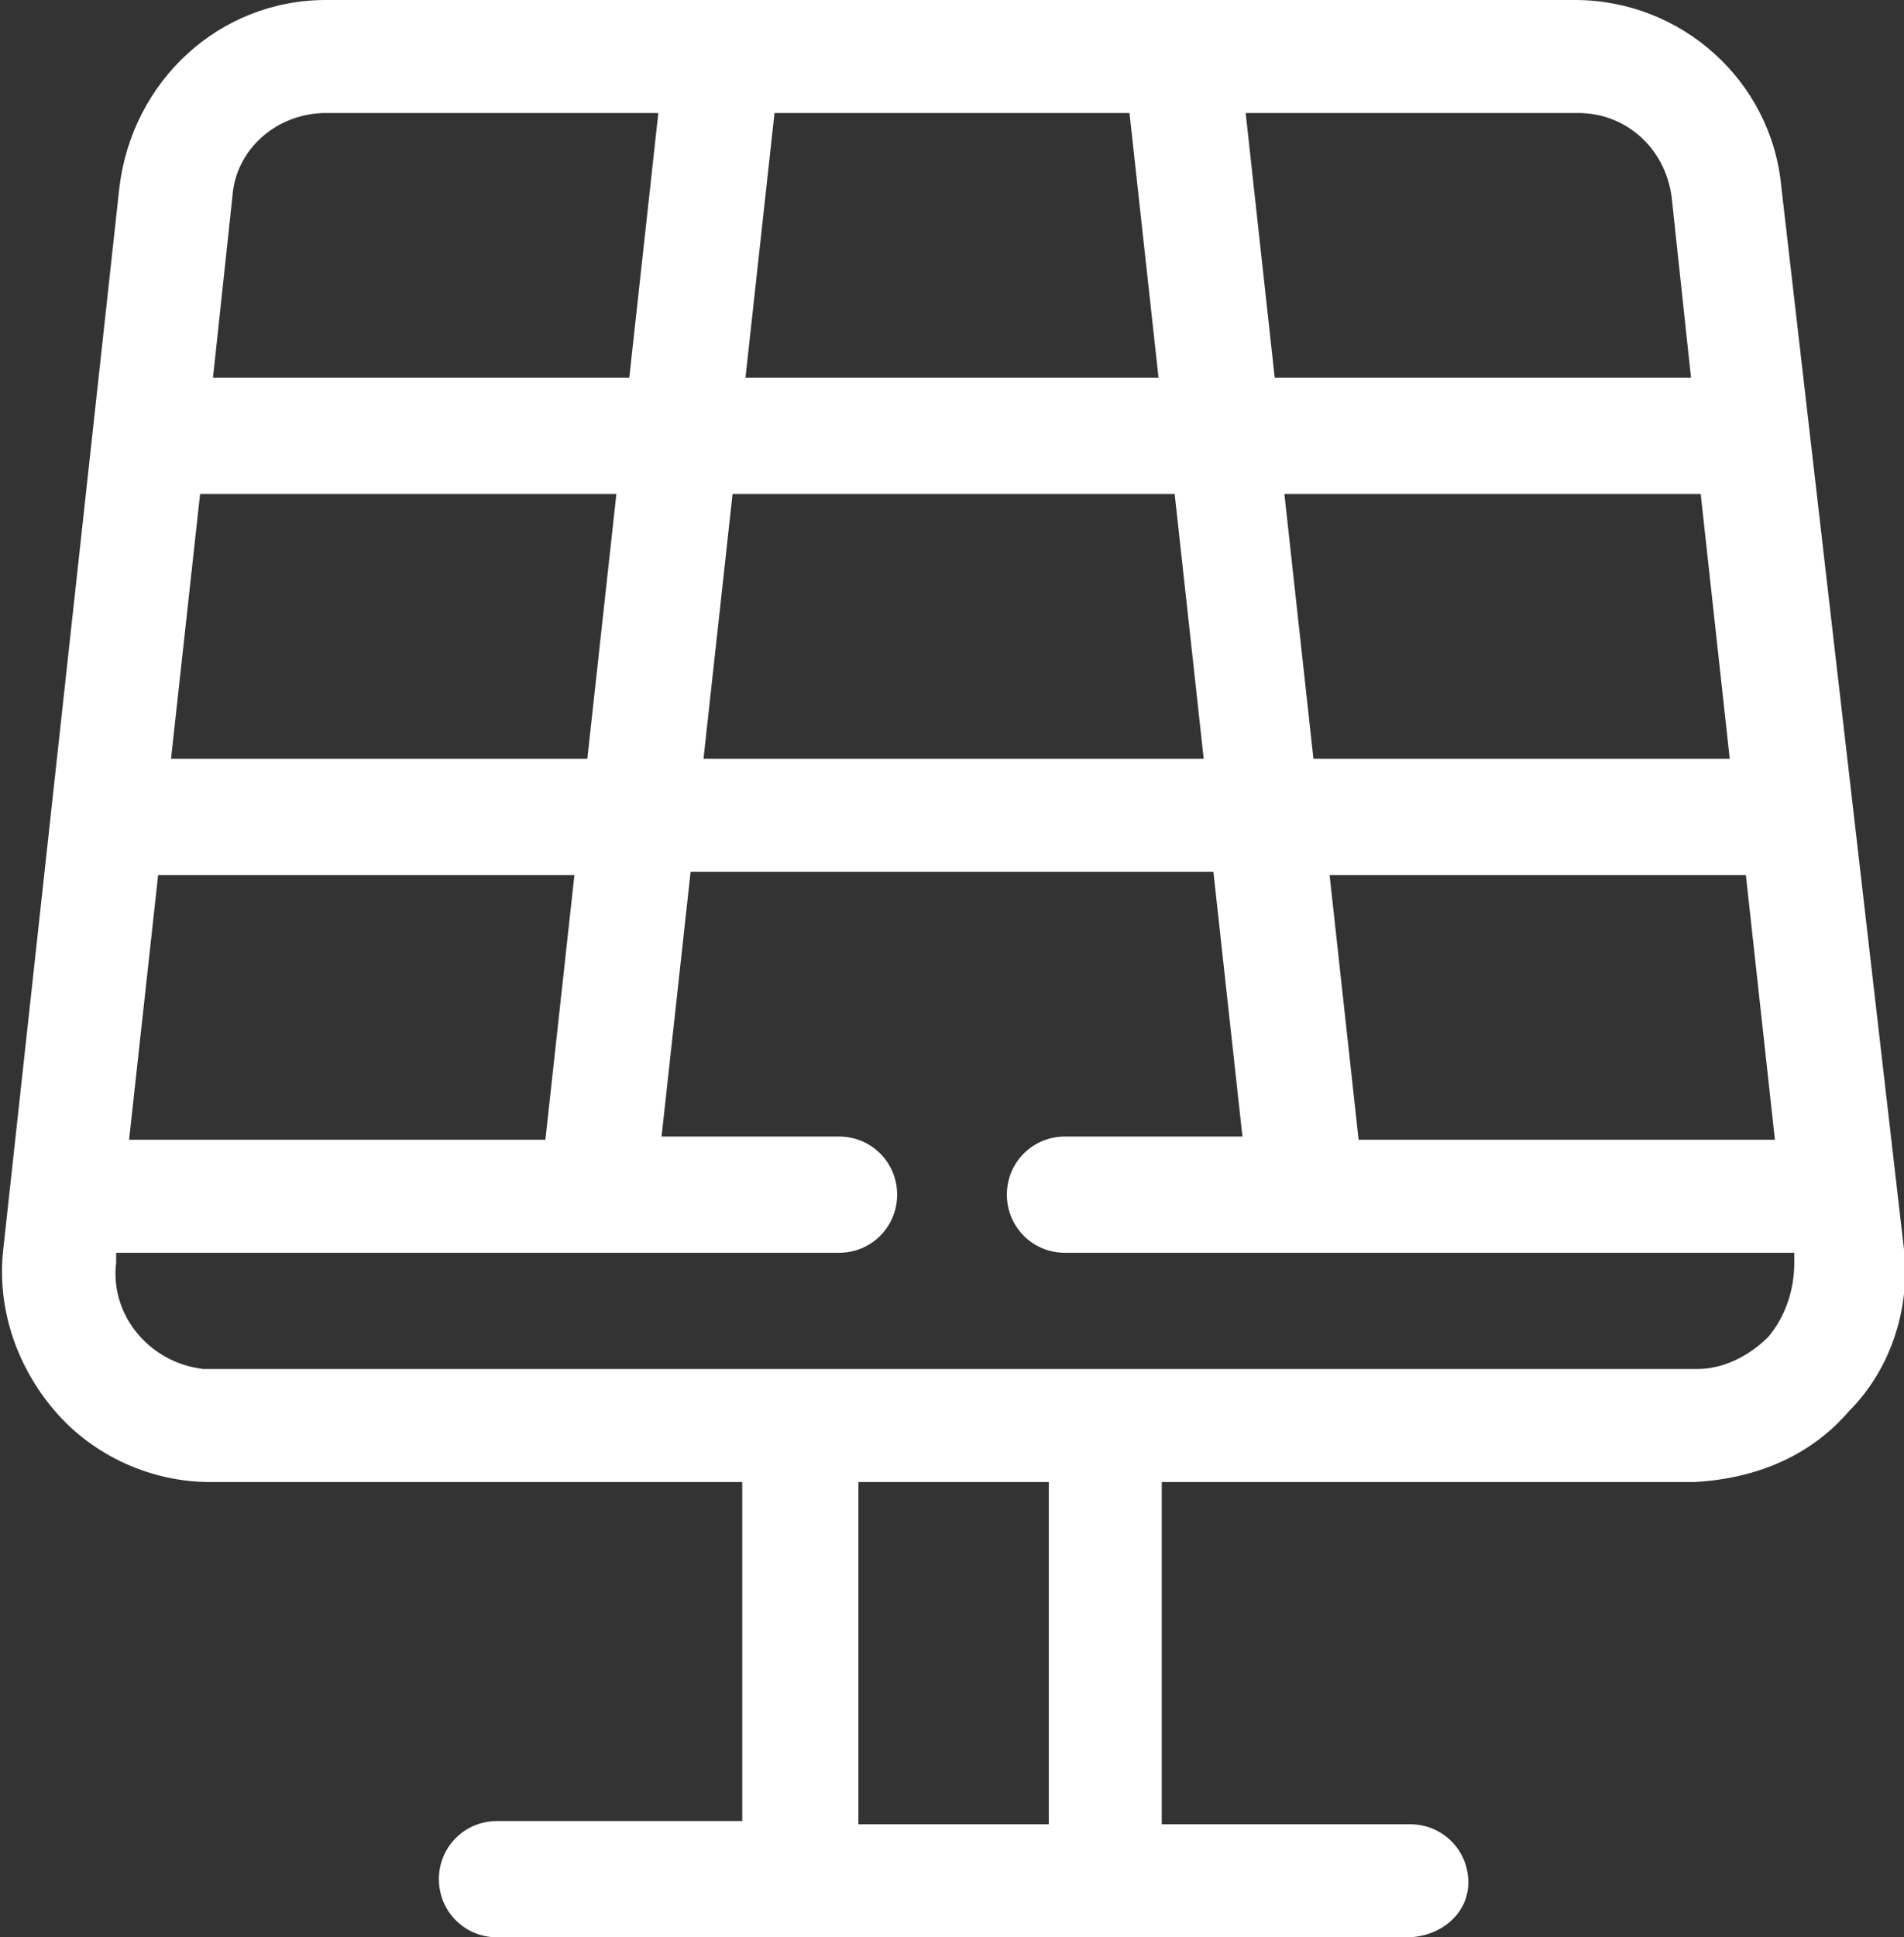
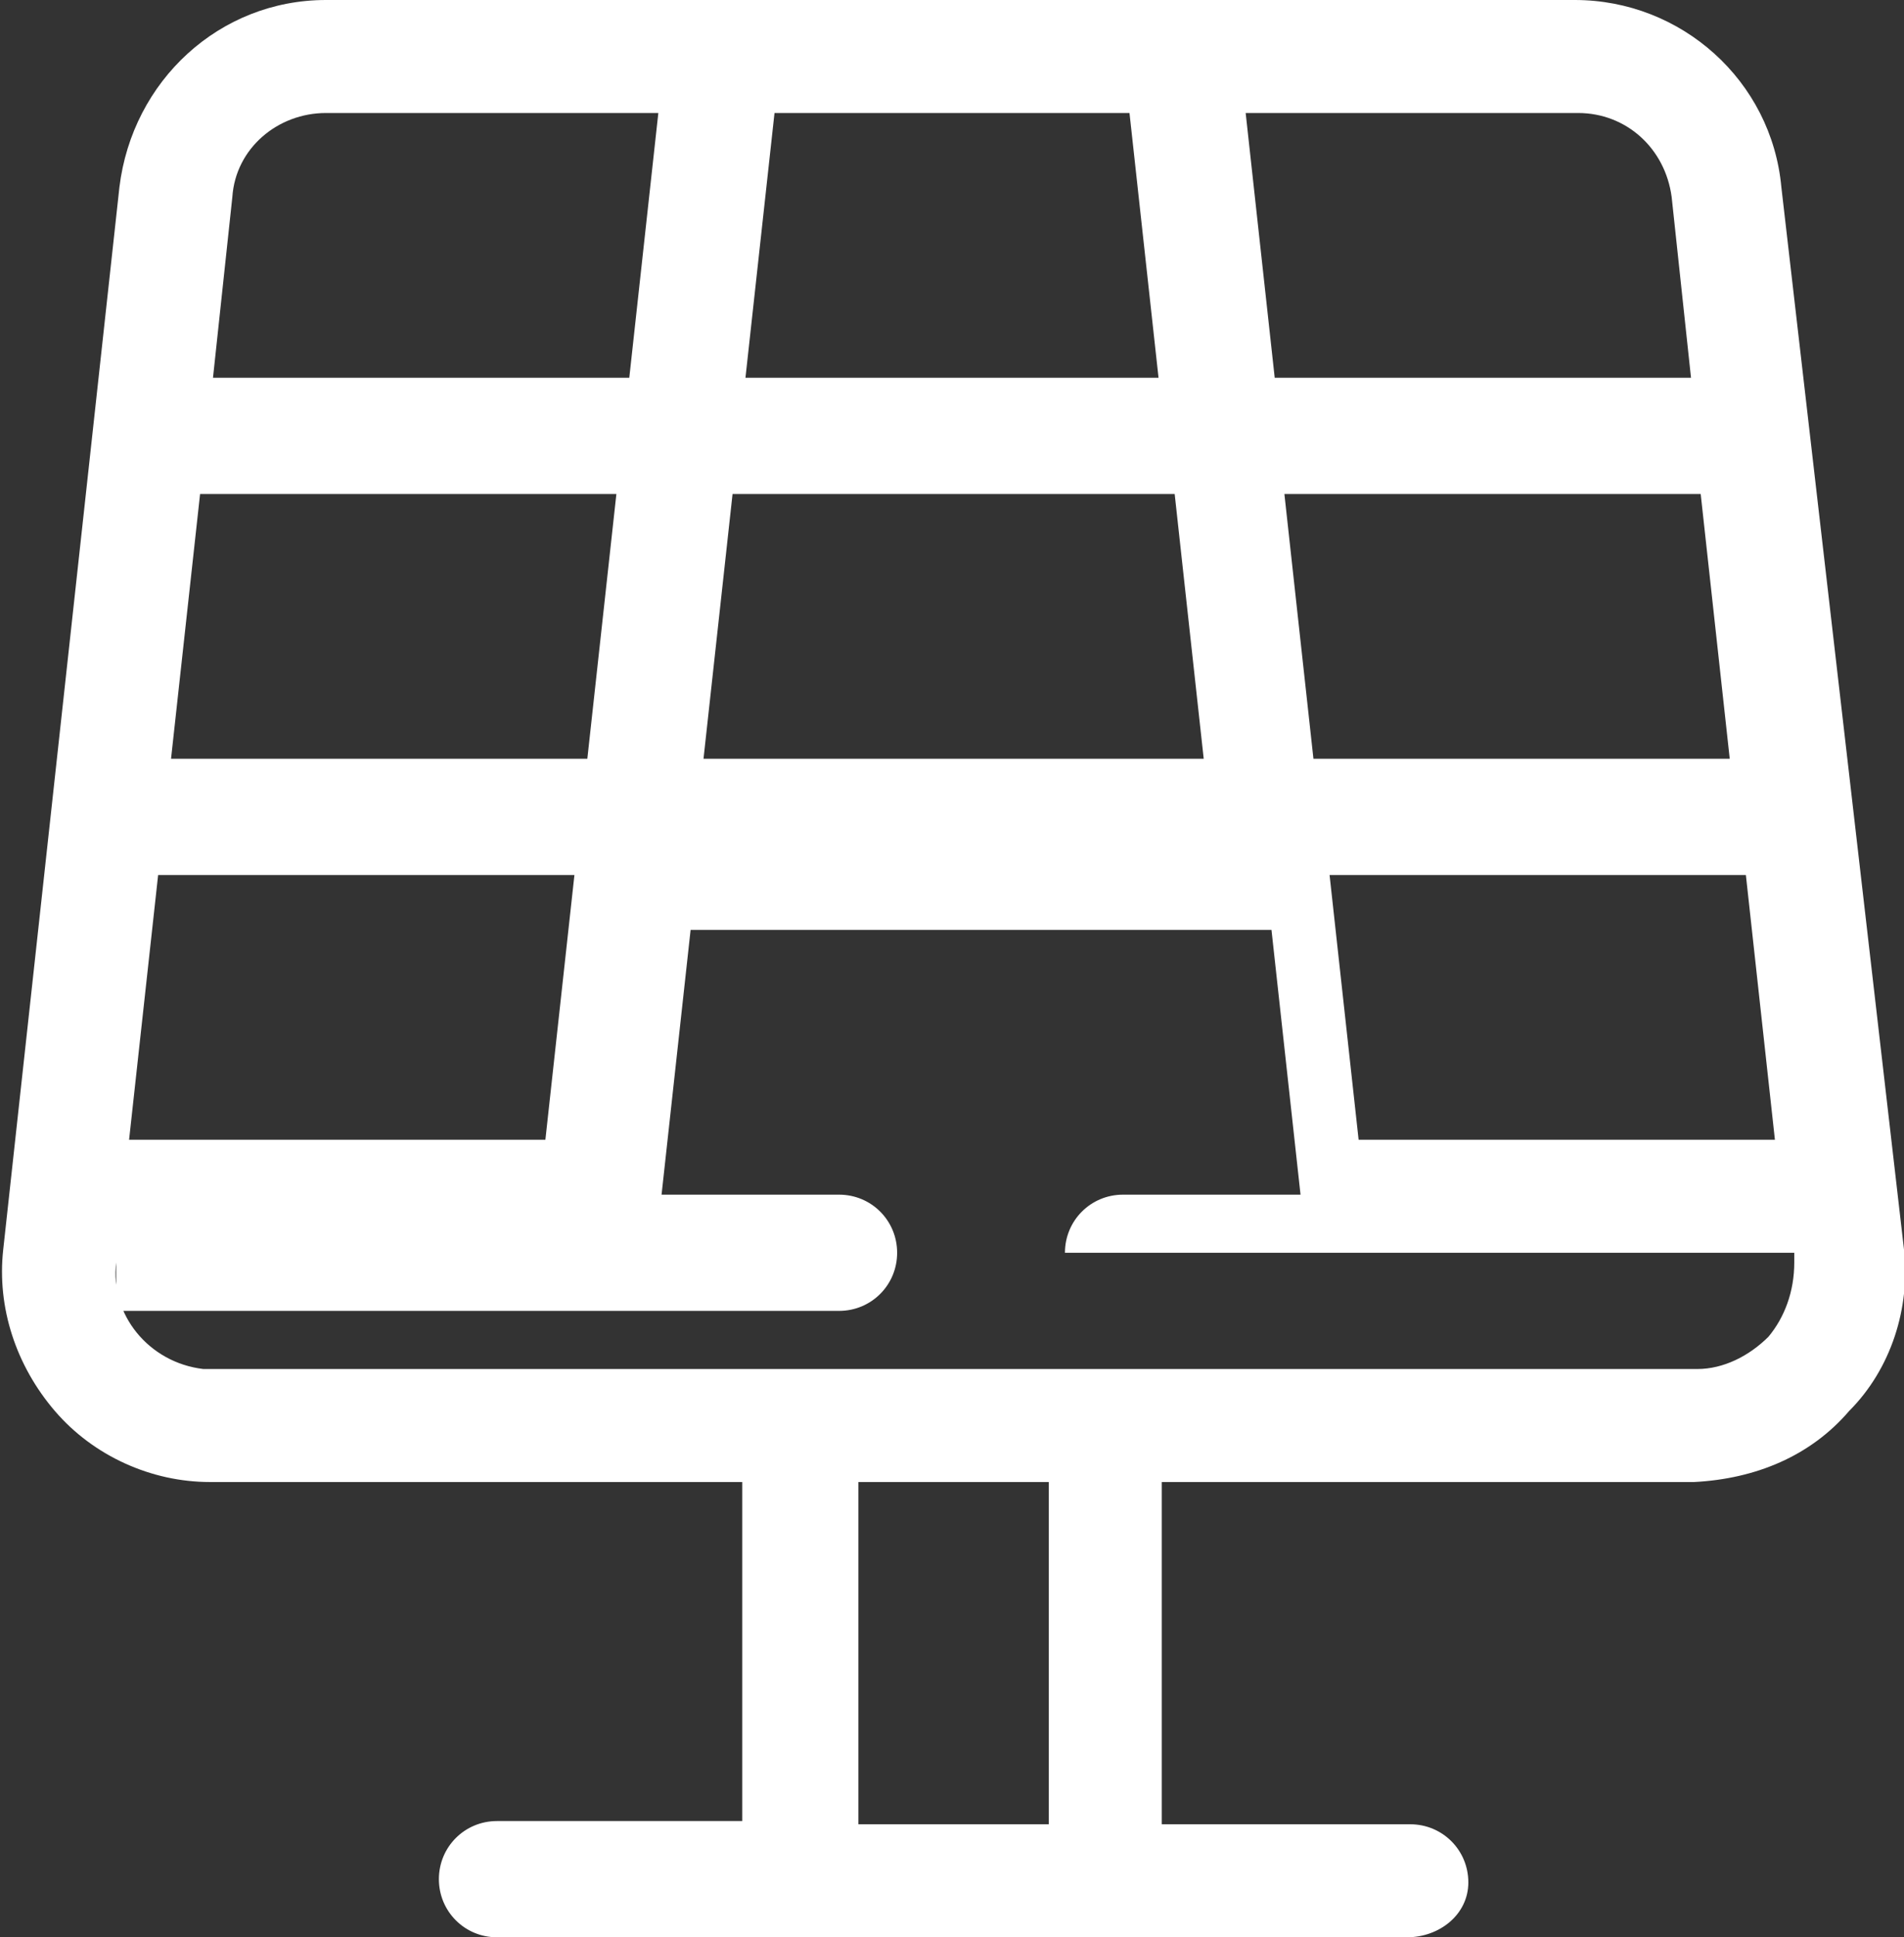
<svg xmlns="http://www.w3.org/2000/svg" version="1.1" id="Group_3" x="0px" y="0px" viewBox="0 0 59 60" style="enable-background:new 0 0 59 60;" xml:space="preserve">
  <rect x="0" y="0" width="59" height="60" fill="#333333" stroke="none" />
  <style type="text/css">
	.st0{fill:#FFFFFF;}
</style>
  <g>
    <g id="Group_3-2">
-       <path id="Fill_1" class="st0" d="M43.6,60H15.4c-1,0-1.8-0.8-1.8-1.8c0-1,0.8-1.8,1.8-1.8c0,0,0,0,0,0H23V45.9H6.5    c-1.8,0-3.6-0.8-4.8-2.2c-1.2-1.4-1.8-3.2-1.6-5L3.7,5.8C4.1,2.5,6.8,0,10.1,0h38.7c3.3,0,6.1,2.5,6.4,5.8L59,38.7    c0.2,1.8-0.4,3.7-1.7,5c-1.2,1.4-2.9,2.1-4.8,2.2H36v10.6h7.7c1,0,1.8,0.8,1.8,1.8S44.6,60,43.6,60C43.6,60,43.6,60,43.6,60    L43.6,60z M26.6,45.9v10.6h5.9V45.9H26.6z M3.6,38.8l0,0.3c-0.2,1.6,1,3.1,2.7,3.3c0.1,0,0.2,0,0.2,0h46.1c0.8,0,1.6-0.4,2.2-1    c0.5-0.6,0.8-1.4,0.8-2.3l0-0.3H33c-1,0-1.8-0.8-1.8-1.8c0-1,0.8-1.8,1.8-1.8h5.5l-0.9-8.2H21.4l-0.9,8.2H26c1,0,1.8,0.8,1.8,1.8    s-0.8,1.8-1.8,1.8H3.6z M41.2,27.1l0.9,8.2H55l-0.9-8.2H41.2L41.2,27.1z M4.9,27.1L4,35.3h12.9l0.9-8.2H4.9z M39.8,15.3l0.9,8.2    h12.9l-0.9-8.2C52.8,15.3,39.8,15.3,39.8,15.3z M22.7,15.3l-0.9,8.2h15.5l-0.9-8.2L22.7,15.3z M6.2,15.3l-0.9,8.2h12.9l0.9-8.2    L6.2,15.3z M38.6,3.5l0.9,8.2h12.9l-0.6-5.6c-0.2-1.5-1.4-2.6-2.9-2.6H38.6L38.6,3.5z M24,3.5l-0.9,8.2h12.8L35,3.5H24z M10.1,3.5    c-1.5,0-2.8,1.1-2.9,2.6l-0.6,5.6h12.9l0.9-8.2L10.1,3.5z" />
+       <path id="Fill_1" class="st0" d="M43.6,60H15.4c-1,0-1.8-0.8-1.8-1.8c0-1,0.8-1.8,1.8-1.8c0,0,0,0,0,0H23V45.9H6.5    c-1.8,0-3.6-0.8-4.8-2.2c-1.2-1.4-1.8-3.2-1.6-5L3.7,5.8C4.1,2.5,6.8,0,10.1,0h38.7c3.3,0,6.1,2.5,6.4,5.8L59,38.7    c0.2,1.8-0.4,3.7-1.7,5c-1.2,1.4-2.9,2.1-4.8,2.2H36v10.6h7.7c1,0,1.8,0.8,1.8,1.8S44.6,60,43.6,60C43.6,60,43.6,60,43.6,60    L43.6,60z M26.6,45.9v10.6h5.9V45.9H26.6z M3.6,38.8l0,0.3c-0.2,1.6,1,3.1,2.7,3.3c0.1,0,0.2,0,0.2,0h46.1c0.8,0,1.6-0.4,2.2-1    c0.5-0.6,0.8-1.4,0.8-2.3l0-0.3H33c0-1,0.8-1.8,1.8-1.8h5.5l-0.9-8.2H21.4l-0.9,8.2H26c1,0,1.8,0.8,1.8,1.8    s-0.8,1.8-1.8,1.8H3.6z M41.2,27.1l0.9,8.2H55l-0.9-8.2H41.2L41.2,27.1z M4.9,27.1L4,35.3h12.9l0.9-8.2H4.9z M39.8,15.3l0.9,8.2    h12.9l-0.9-8.2C52.8,15.3,39.8,15.3,39.8,15.3z M22.7,15.3l-0.9,8.2h15.5l-0.9-8.2L22.7,15.3z M6.2,15.3l-0.9,8.2h12.9l0.9-8.2    L6.2,15.3z M38.6,3.5l0.9,8.2h12.9l-0.6-5.6c-0.2-1.5-1.4-2.6-2.9-2.6H38.6L38.6,3.5z M24,3.5l-0.9,8.2h12.8L35,3.5H24z M10.1,3.5    c-1.5,0-2.8,1.1-2.9,2.6l-0.6,5.6h12.9l0.9-8.2L10.1,3.5z" />
    </g>
  </g>
</svg>